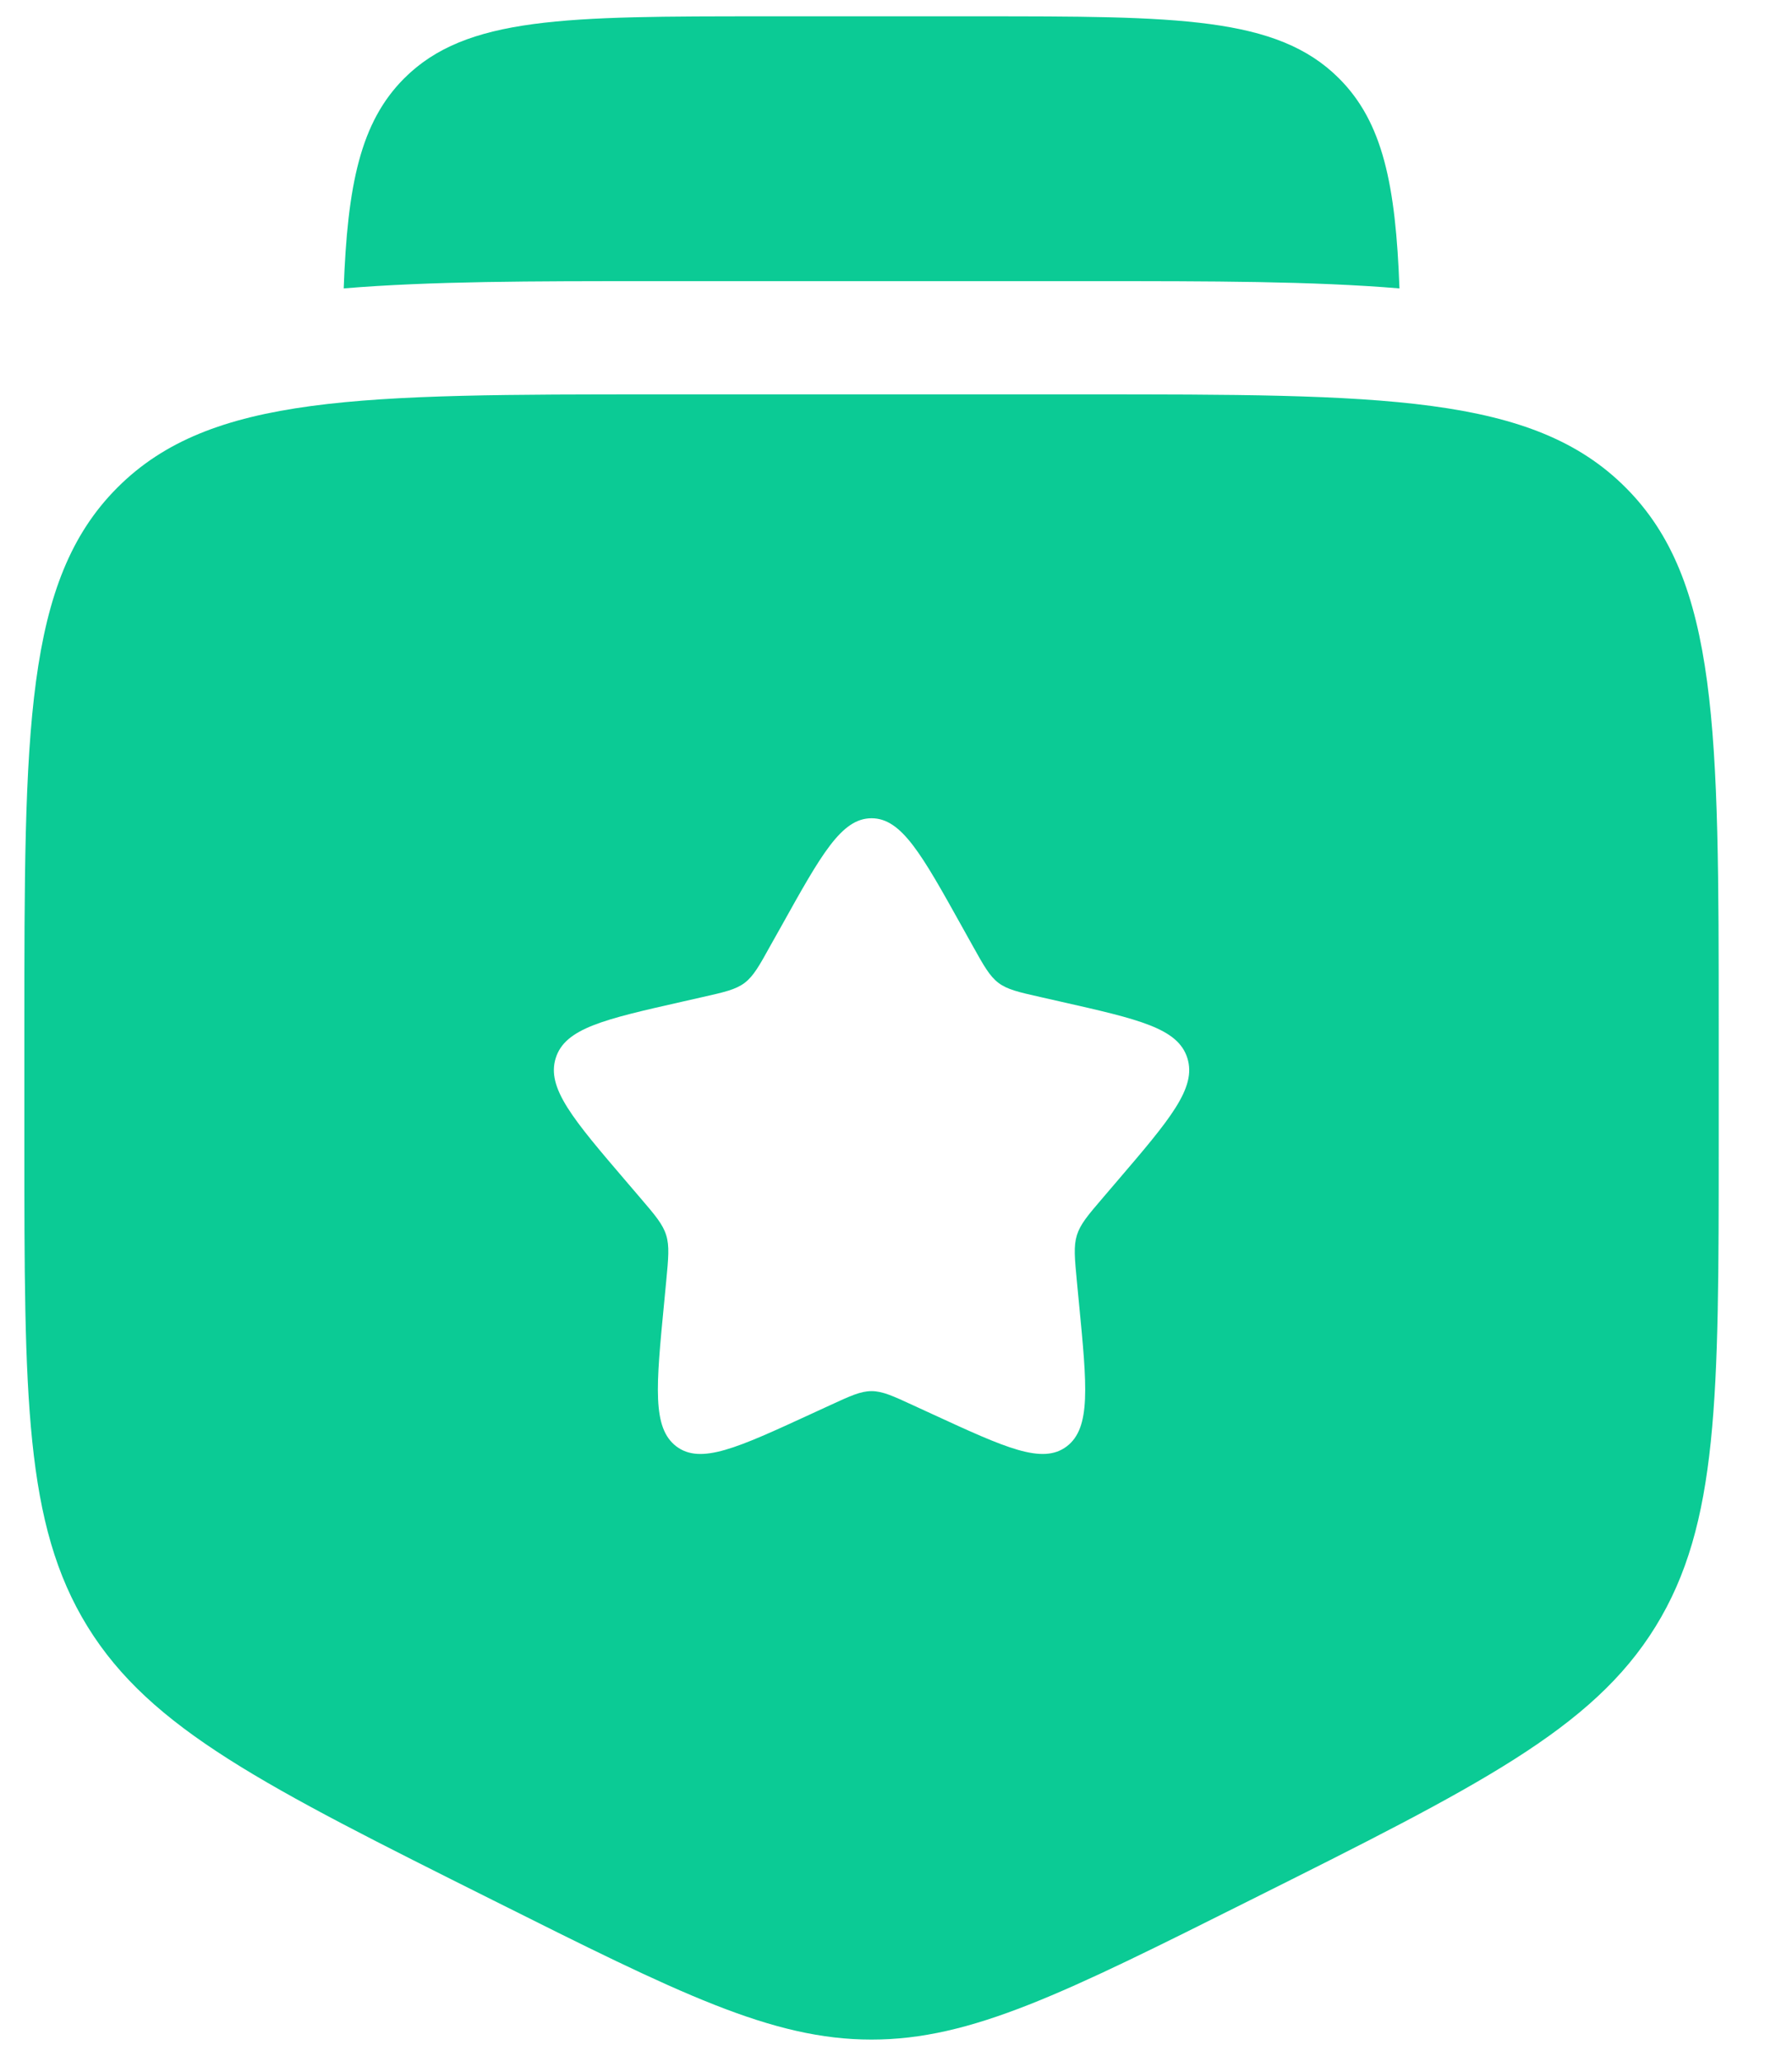
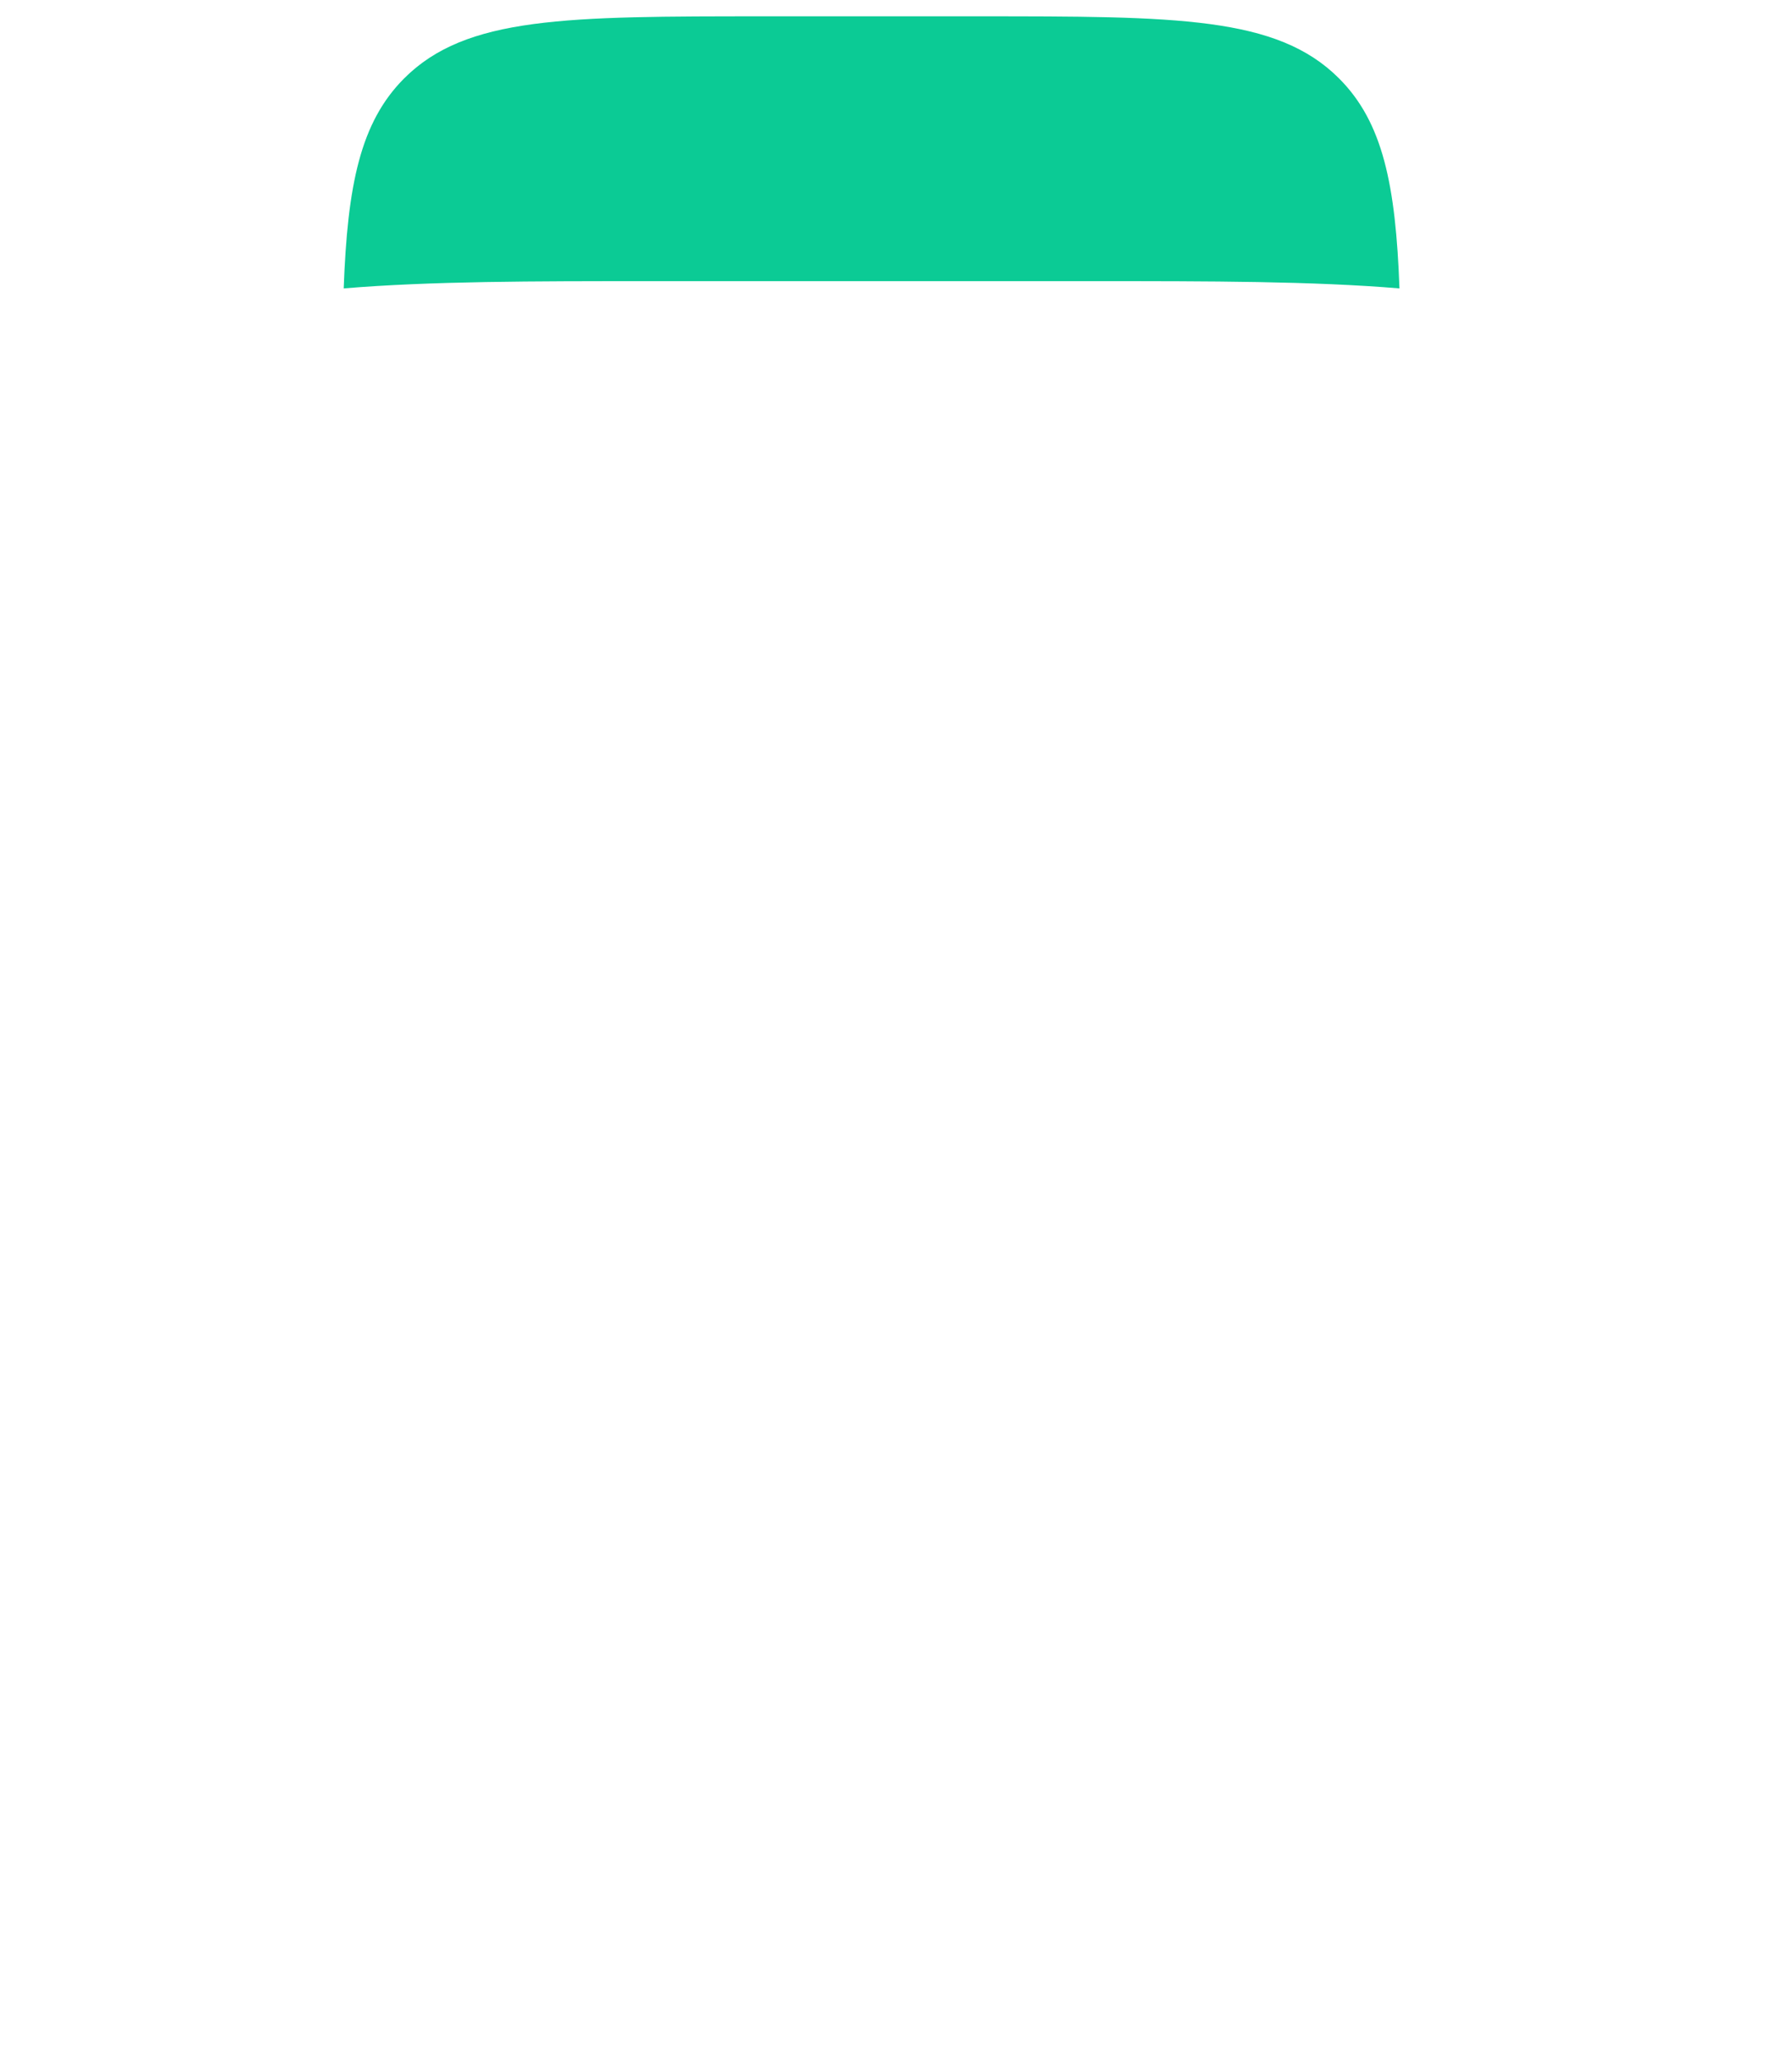
<svg xmlns="http://www.w3.org/2000/svg" width="20" height="23" viewBox="0 0 20 23" fill="none">
-   <path d="M8.546 0.182H10.909C13.138 0.182 14.252 0.182 14.944 0.874C15.434 1.363 15.577 2.063 15.619 3.217C14.649 3.136 13.502 3.136 12.208 3.136H7.247C5.953 3.136 4.806 3.136 3.836 3.217C3.878 2.063 4.022 1.363 4.511 0.874C5.203 0.182 6.317 0.182 8.546 0.182Z" fill="#0BCB95" />
-   <path fill-rule="evenodd" clip-rule="evenodd" d="M7.363 4.399H12.091C15.433 4.399 17.105 4.399 18.143 5.438C19.182 6.476 19.182 8.148 19.182 11.49V12.738C19.182 15.581 19.182 17.003 18.476 18.145C17.77 19.287 16.498 19.923 13.955 21.194C11.88 22.232 10.843 22.75 9.727 22.75C8.611 22.75 7.574 22.232 5.499 21.194C2.956 19.923 1.684 19.287 0.978 18.145C0.272 17.003 0.272 15.581 0.272 12.738V11.49C0.272 8.148 0.272 6.476 1.311 5.438C2.349 4.399 4.021 4.399 7.363 4.399ZM9.727 9.127C9.391 9.127 9.167 9.529 8.718 10.335L8.601 10.543C8.474 10.773 8.41 10.887 8.311 10.963C8.211 11.038 8.087 11.066 7.839 11.122L7.614 11.173C6.742 11.37 6.306 11.469 6.202 11.803C6.098 12.136 6.395 12.484 6.99 13.179L7.144 13.359C7.313 13.556 7.397 13.655 7.435 13.777C7.473 13.9 7.46 14.031 7.435 14.295L7.412 14.535C7.322 15.463 7.277 15.926 7.548 16.133C7.82 16.339 8.228 16.151 9.045 15.775L9.256 15.678C9.488 15.571 9.604 15.517 9.727 15.517C9.85 15.517 9.966 15.571 10.198 15.678L10.409 15.775C11.226 16.151 11.634 16.339 11.906 16.133C12.177 15.926 12.132 15.463 12.042 14.535L12.019 14.295C11.994 14.031 11.981 13.9 12.019 13.777C12.057 13.655 12.141 13.556 12.31 13.359L12.464 13.179C13.059 12.484 13.356 12.136 13.252 11.803C13.148 11.469 12.712 11.37 11.84 11.173L11.615 11.122C11.367 11.066 11.243 11.038 11.143 10.963C11.044 10.887 10.98 10.773 10.852 10.543L10.736 10.335C10.287 9.529 10.063 9.127 9.727 9.127Z" fill="#0BCB95" />
+   <path d="M8.546 0.182H10.909C13.138 0.182 14.252 0.182 14.944 0.874C15.434 1.363 15.577 2.063 15.619 3.217C14.649 3.136 13.502 3.136 12.208 3.136H7.247C5.953 3.136 4.806 3.136 3.836 3.217C3.878 2.063 4.022 1.363 4.511 0.874C5.203 0.182 6.317 0.182 8.546 0.182" fill="#0BCB95" />
</svg>